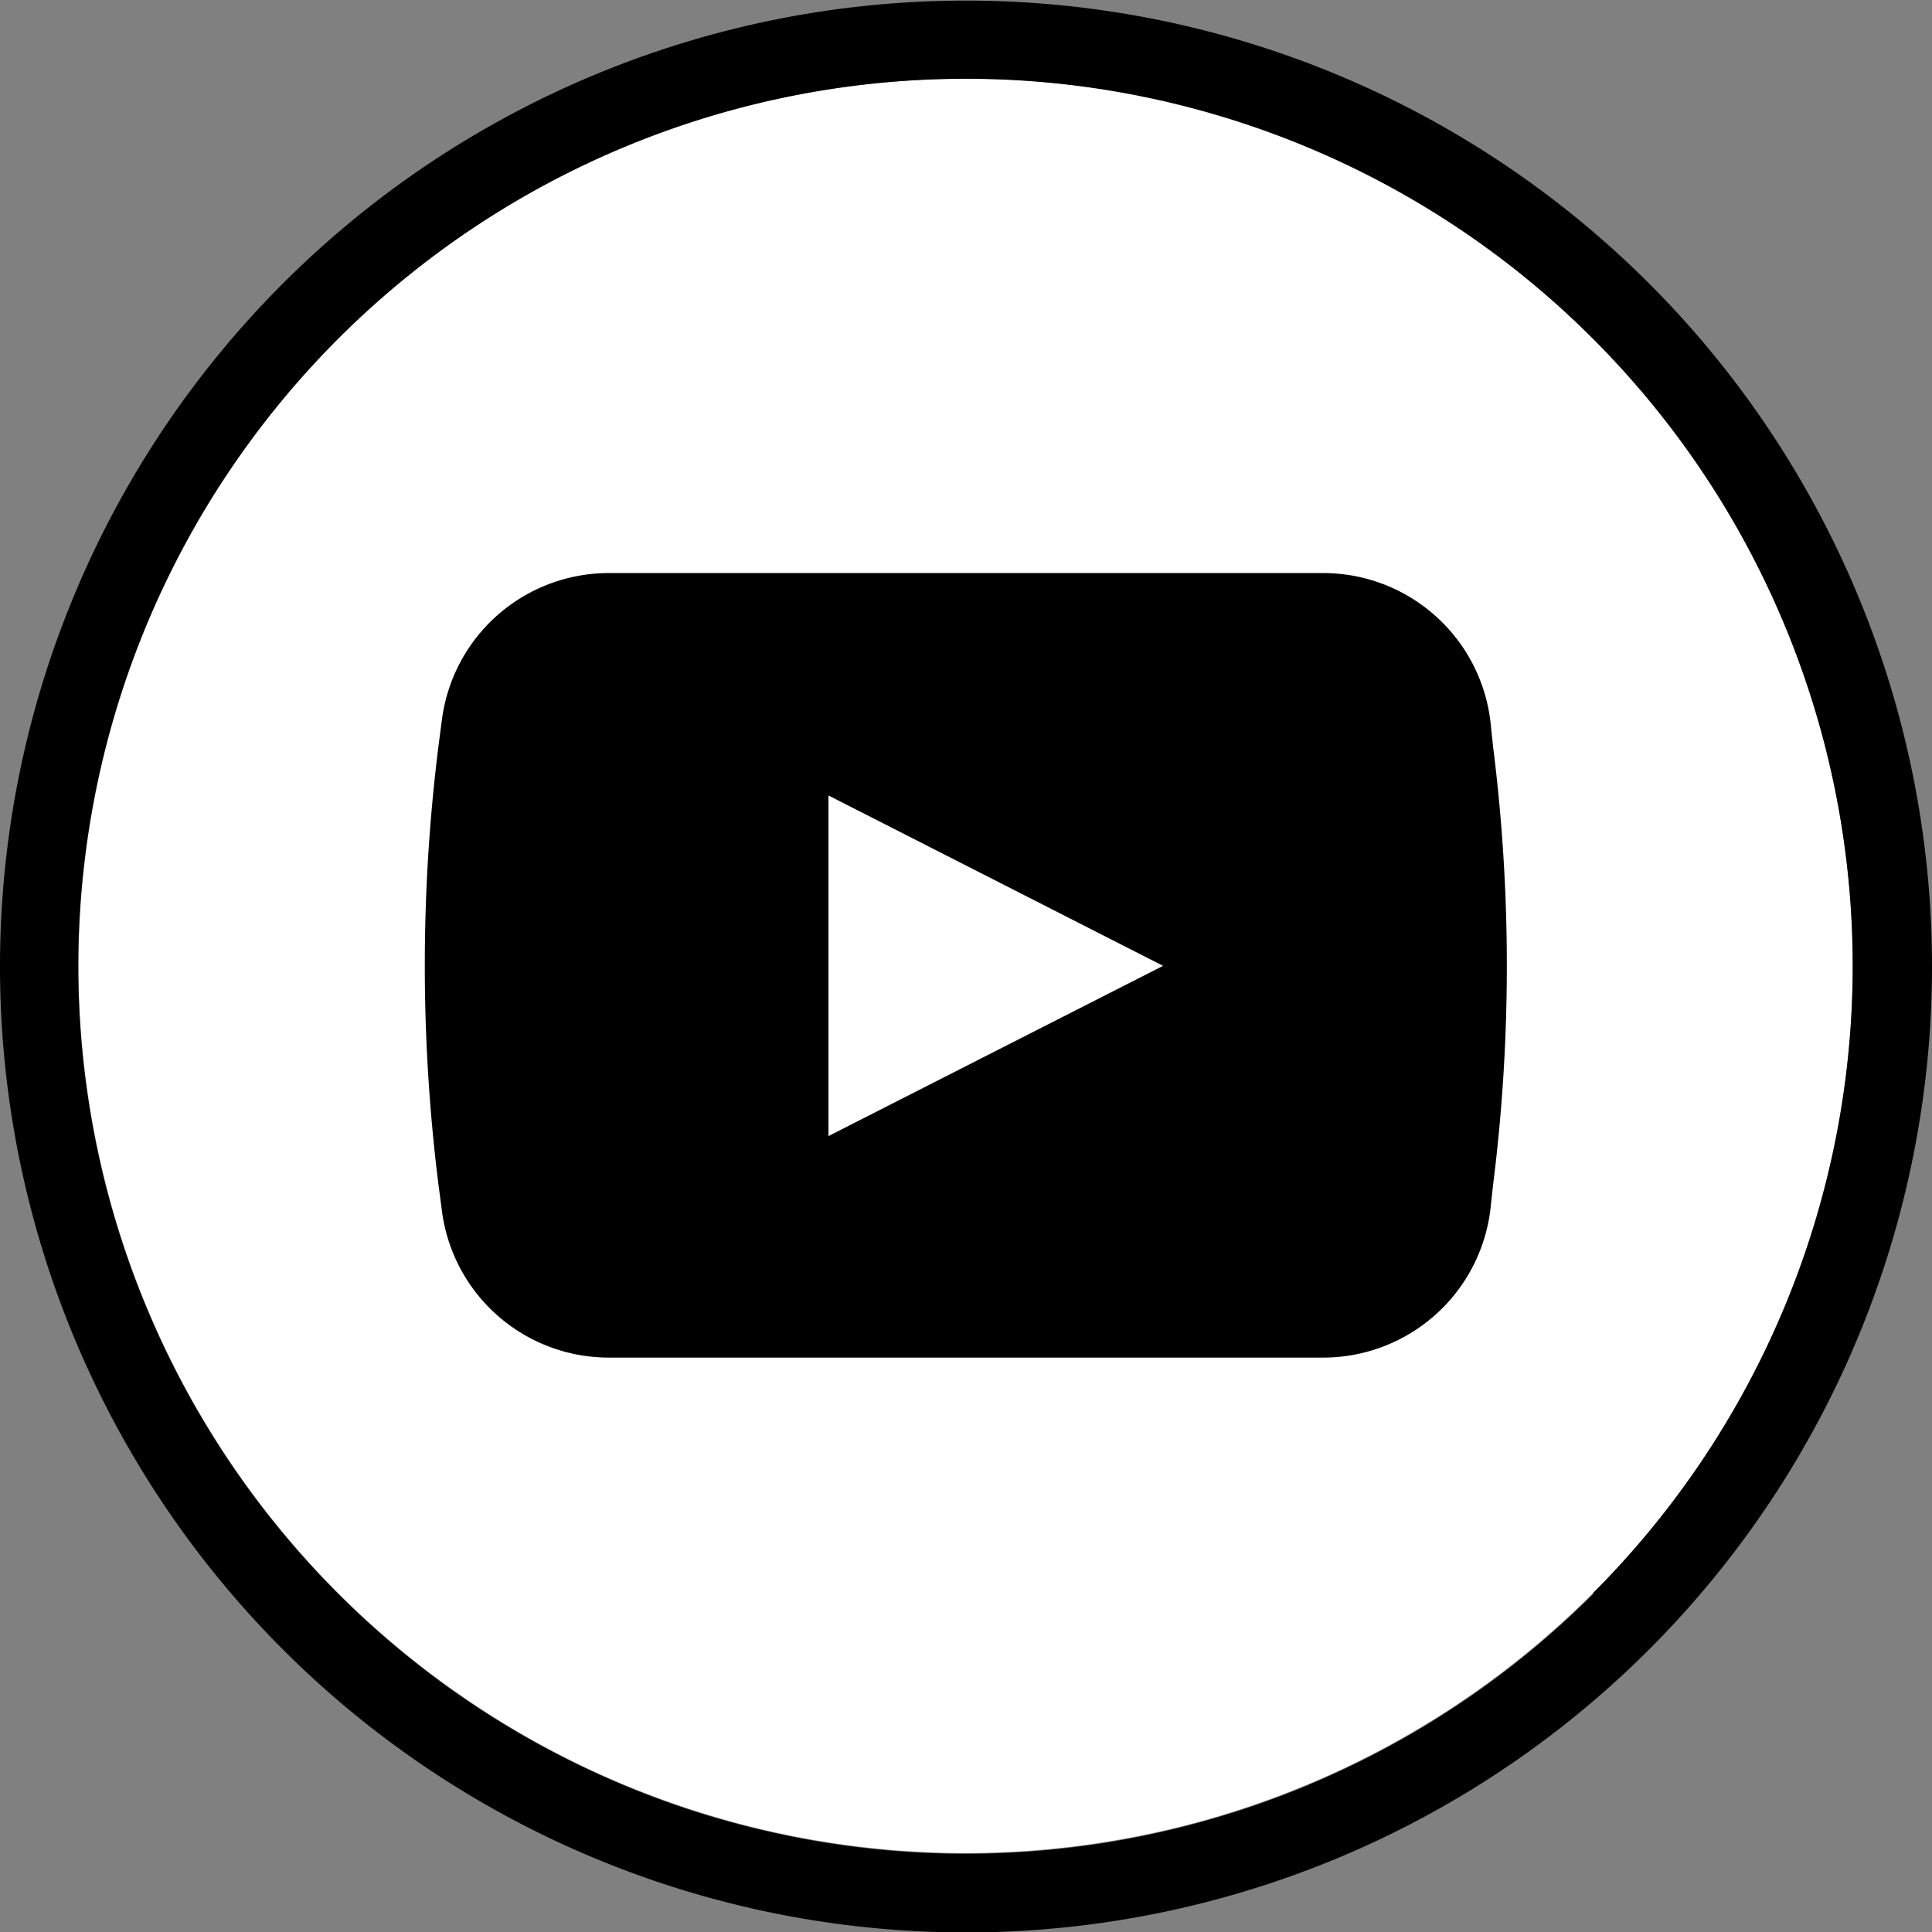
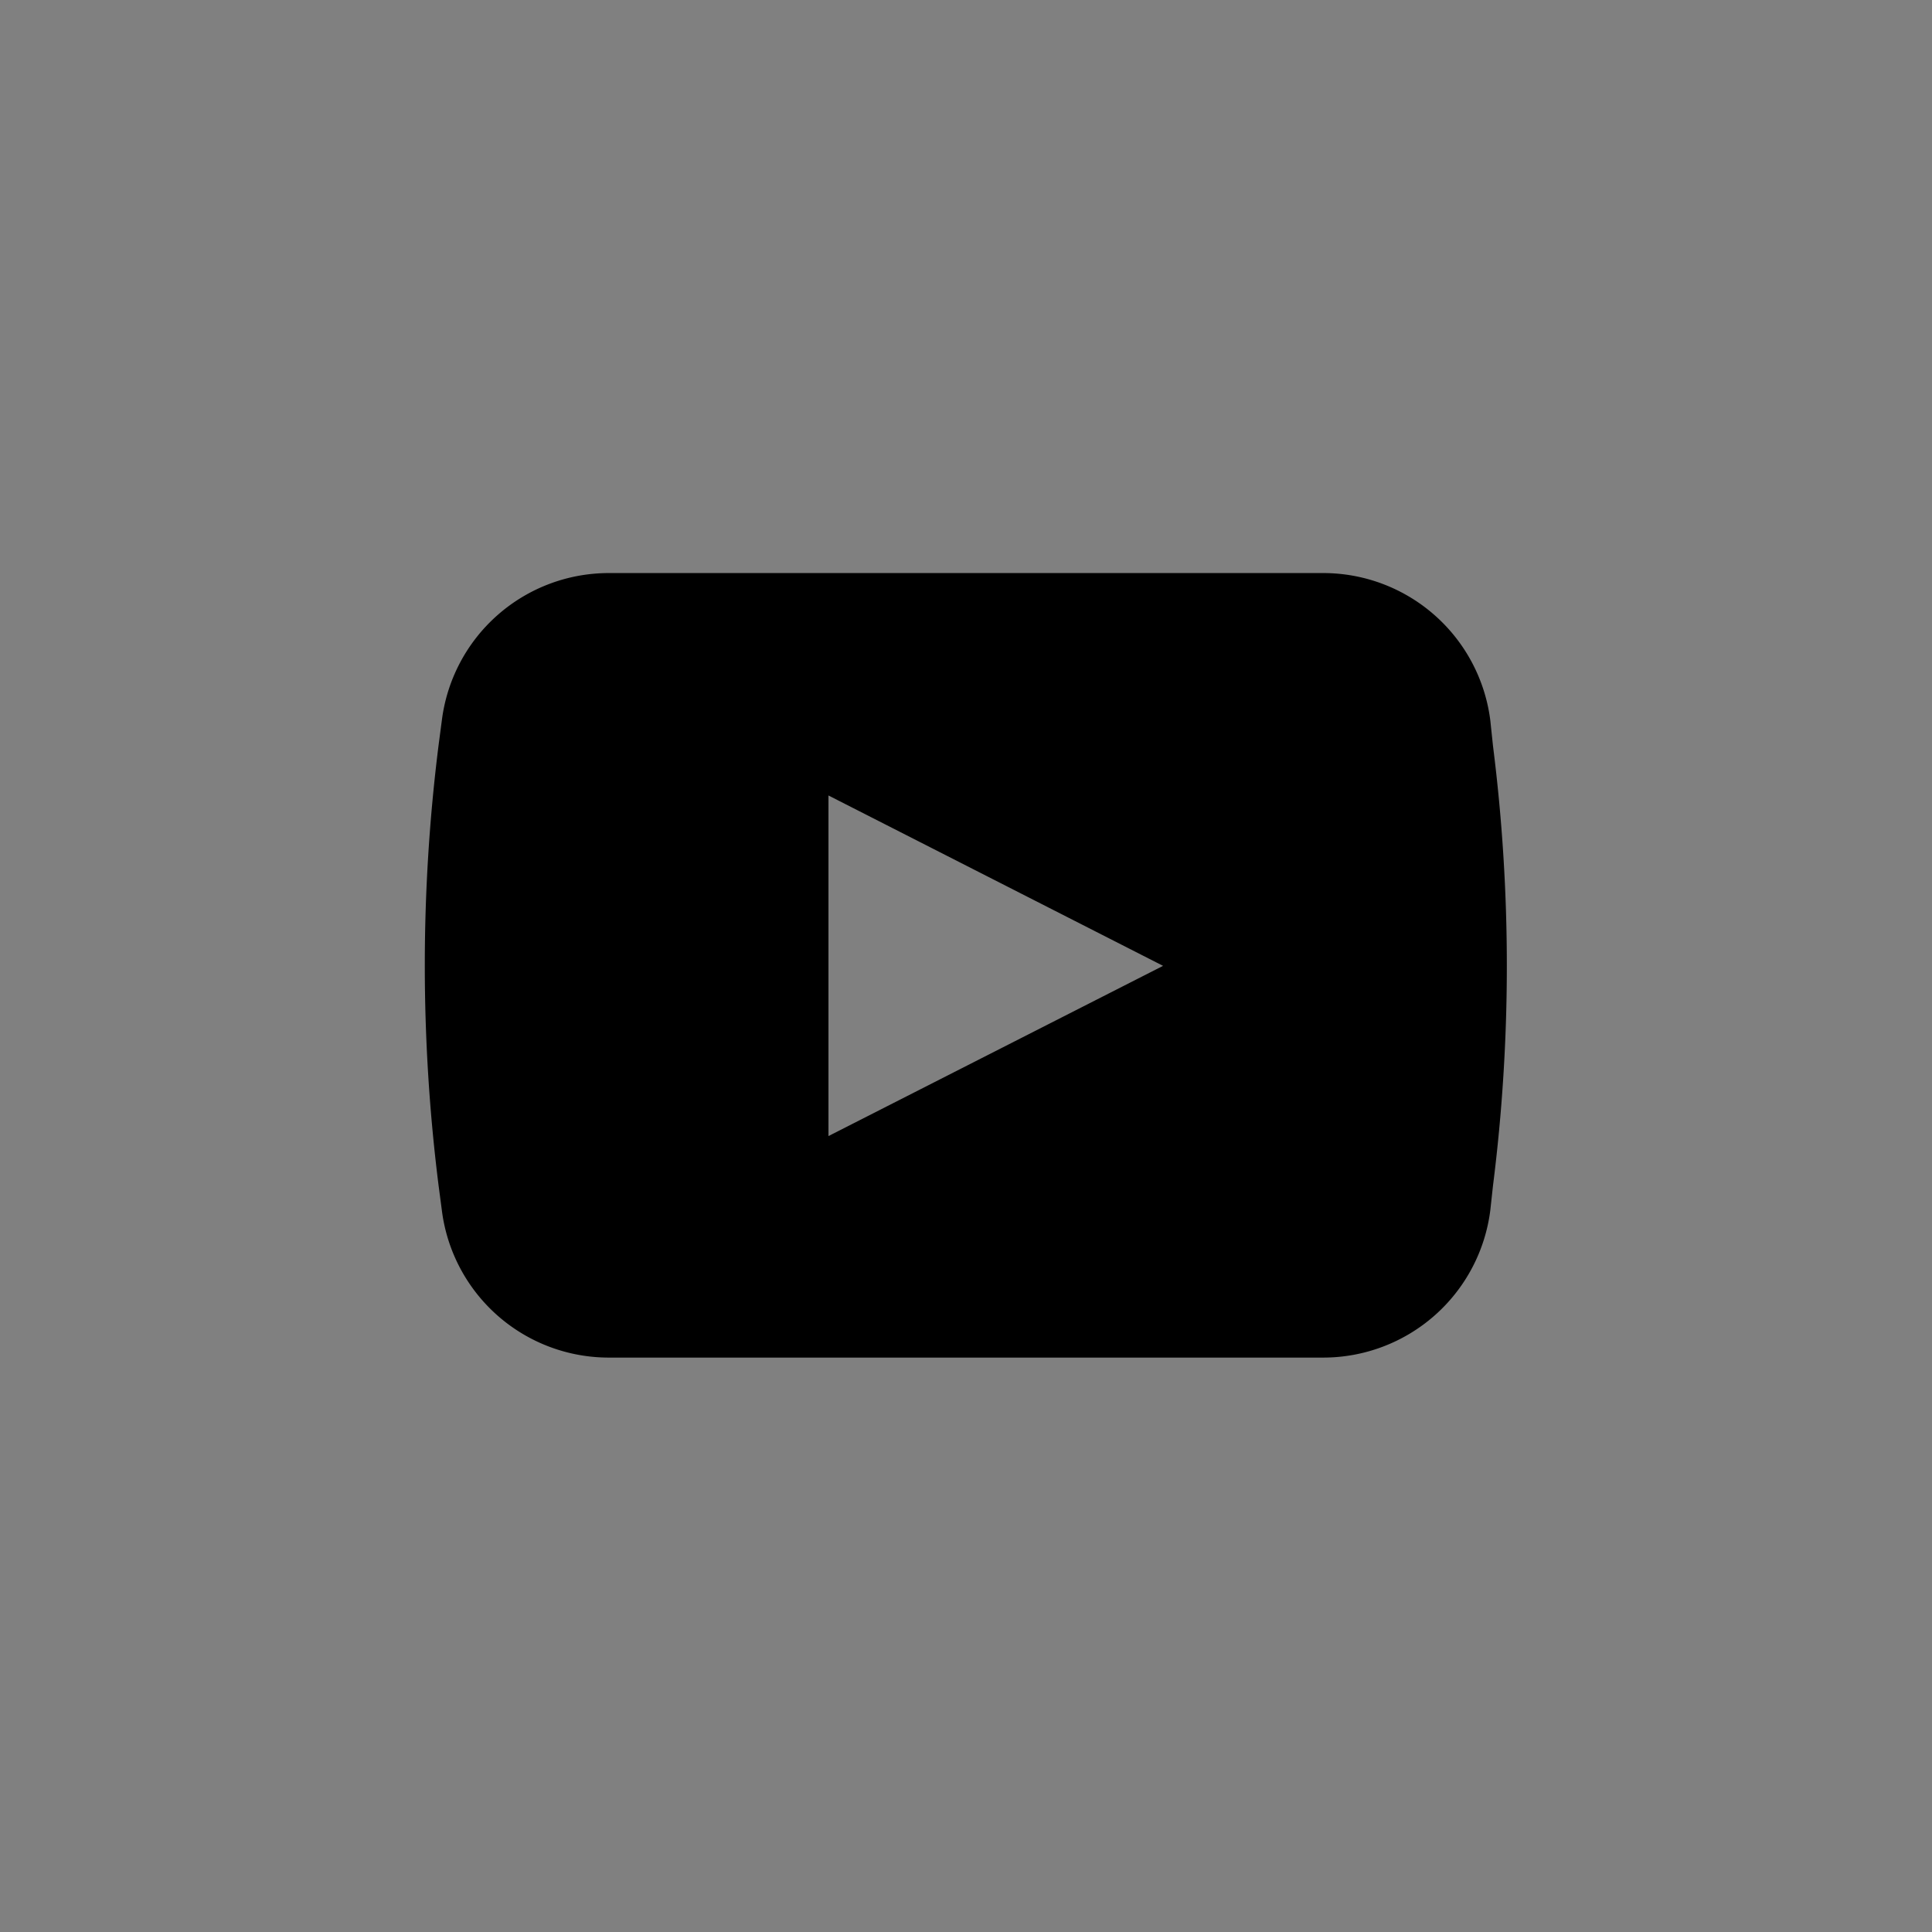
<svg xmlns="http://www.w3.org/2000/svg" id="Layer_1" data-name="Layer 1" viewBox="0 0 128.82 128.82">
  <rect x="0" y="0" width="128.82" height="128.82" fill="#808080" stroke="none" />
  <defs>
    <style>.cls-1{fill:#fff;}.cls-2{fill:#000;}</style>
  </defs>
-   <path class="cls-1" d="M74.86,16.21A59.16,59.16,0,0,0,33,117.19a59.15,59.15,0,1,0,83.66-83.65A58.74,58.74,0,0,0,74.86,16.21Z" transform="translate(-10.45 -10.96)" />
-   <path class="cls-2" d="M74.86,11h0a64.4,64.4,0,0,0-64.41,64.4h0a64.41,64.41,0,0,0,64.41,64.41h0a64.41,64.41,0,0,0,64.41-64.41h0A64.4,64.4,0,0,0,74.86,11Zm41.83,106.23A59.15,59.15,0,0,1,33,33.54a59.15,59.15,0,1,1,83.66,83.65Z" transform="translate(-10.45 -10.96)" />
  <path class="cls-2" d="M110,60.71,109.82,59a11.23,11.23,0,0,0-11.14-9.83H51.05A11.22,11.22,0,0,0,39.91,59l-.22,1.67a117.82,117.82,0,0,0,0,29.31l.22,1.67a11.22,11.22,0,0,0,11.14,9.83H98.68a11.23,11.23,0,0,0,11.14-9.83L110,90A116.87,116.87,0,0,0,110,60.71Zm-44.31,26V64L88,75.36Z" transform="translate(-10.45 -10.96)" />
</svg>